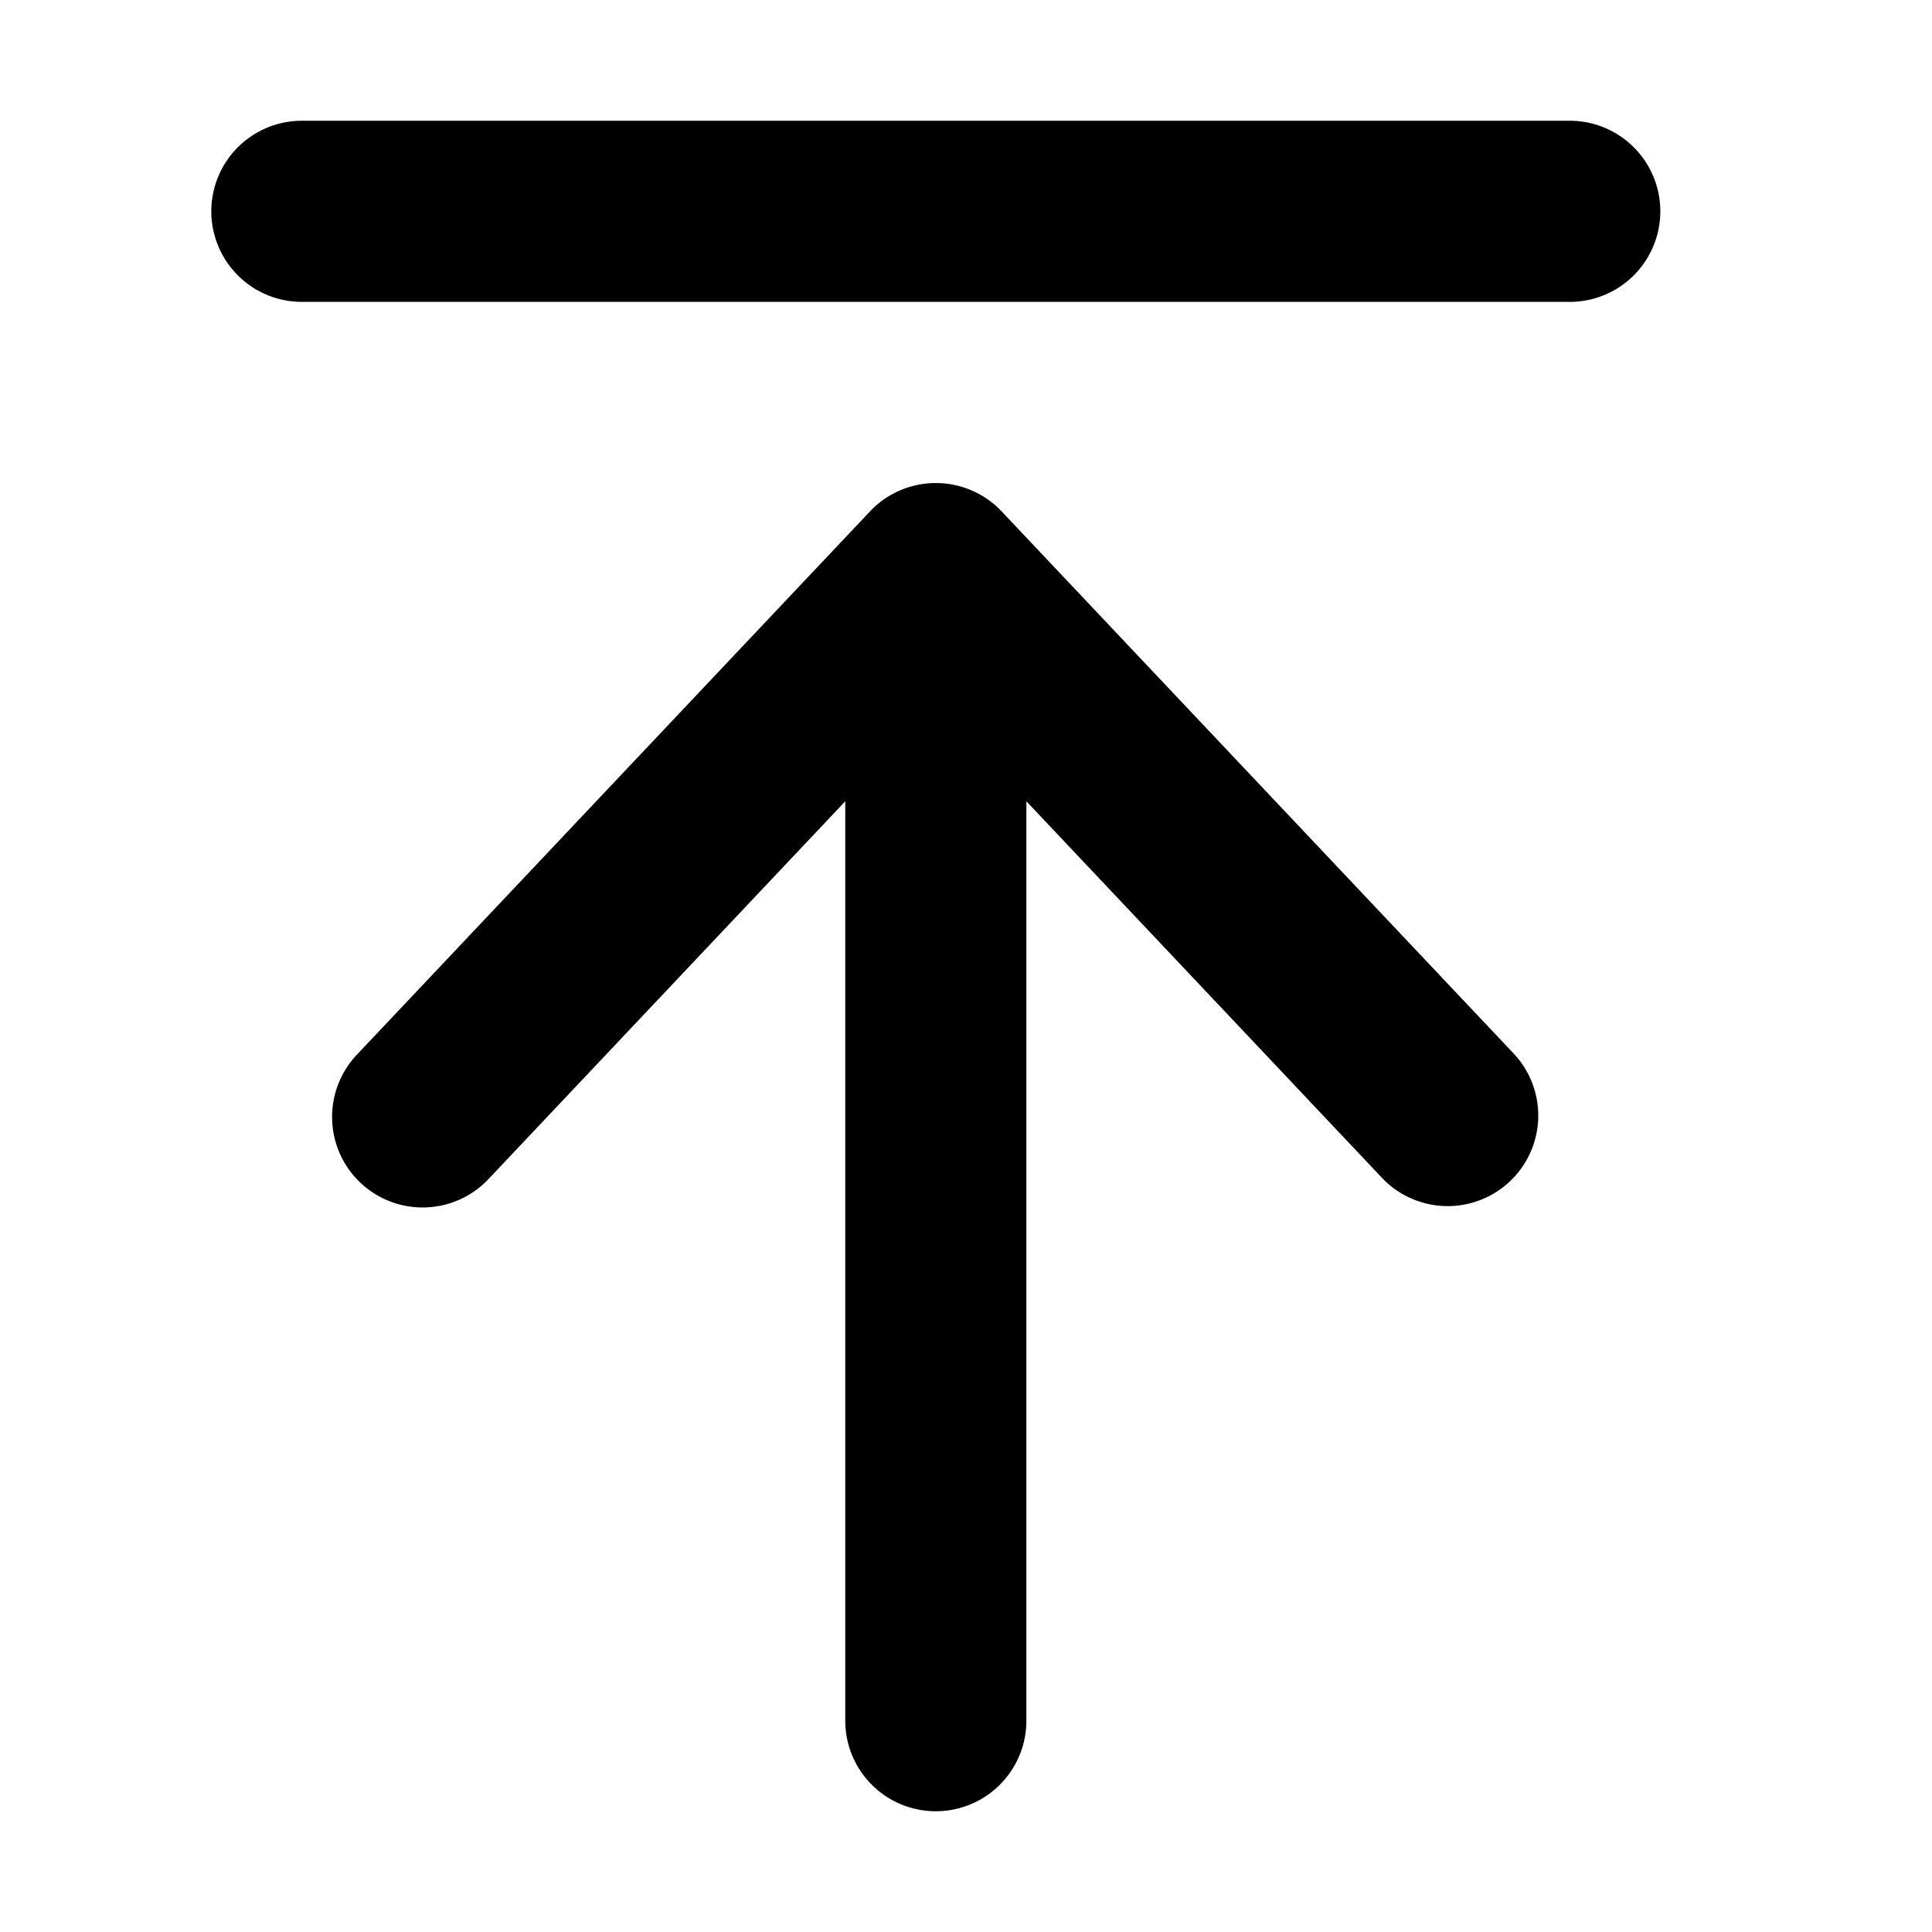
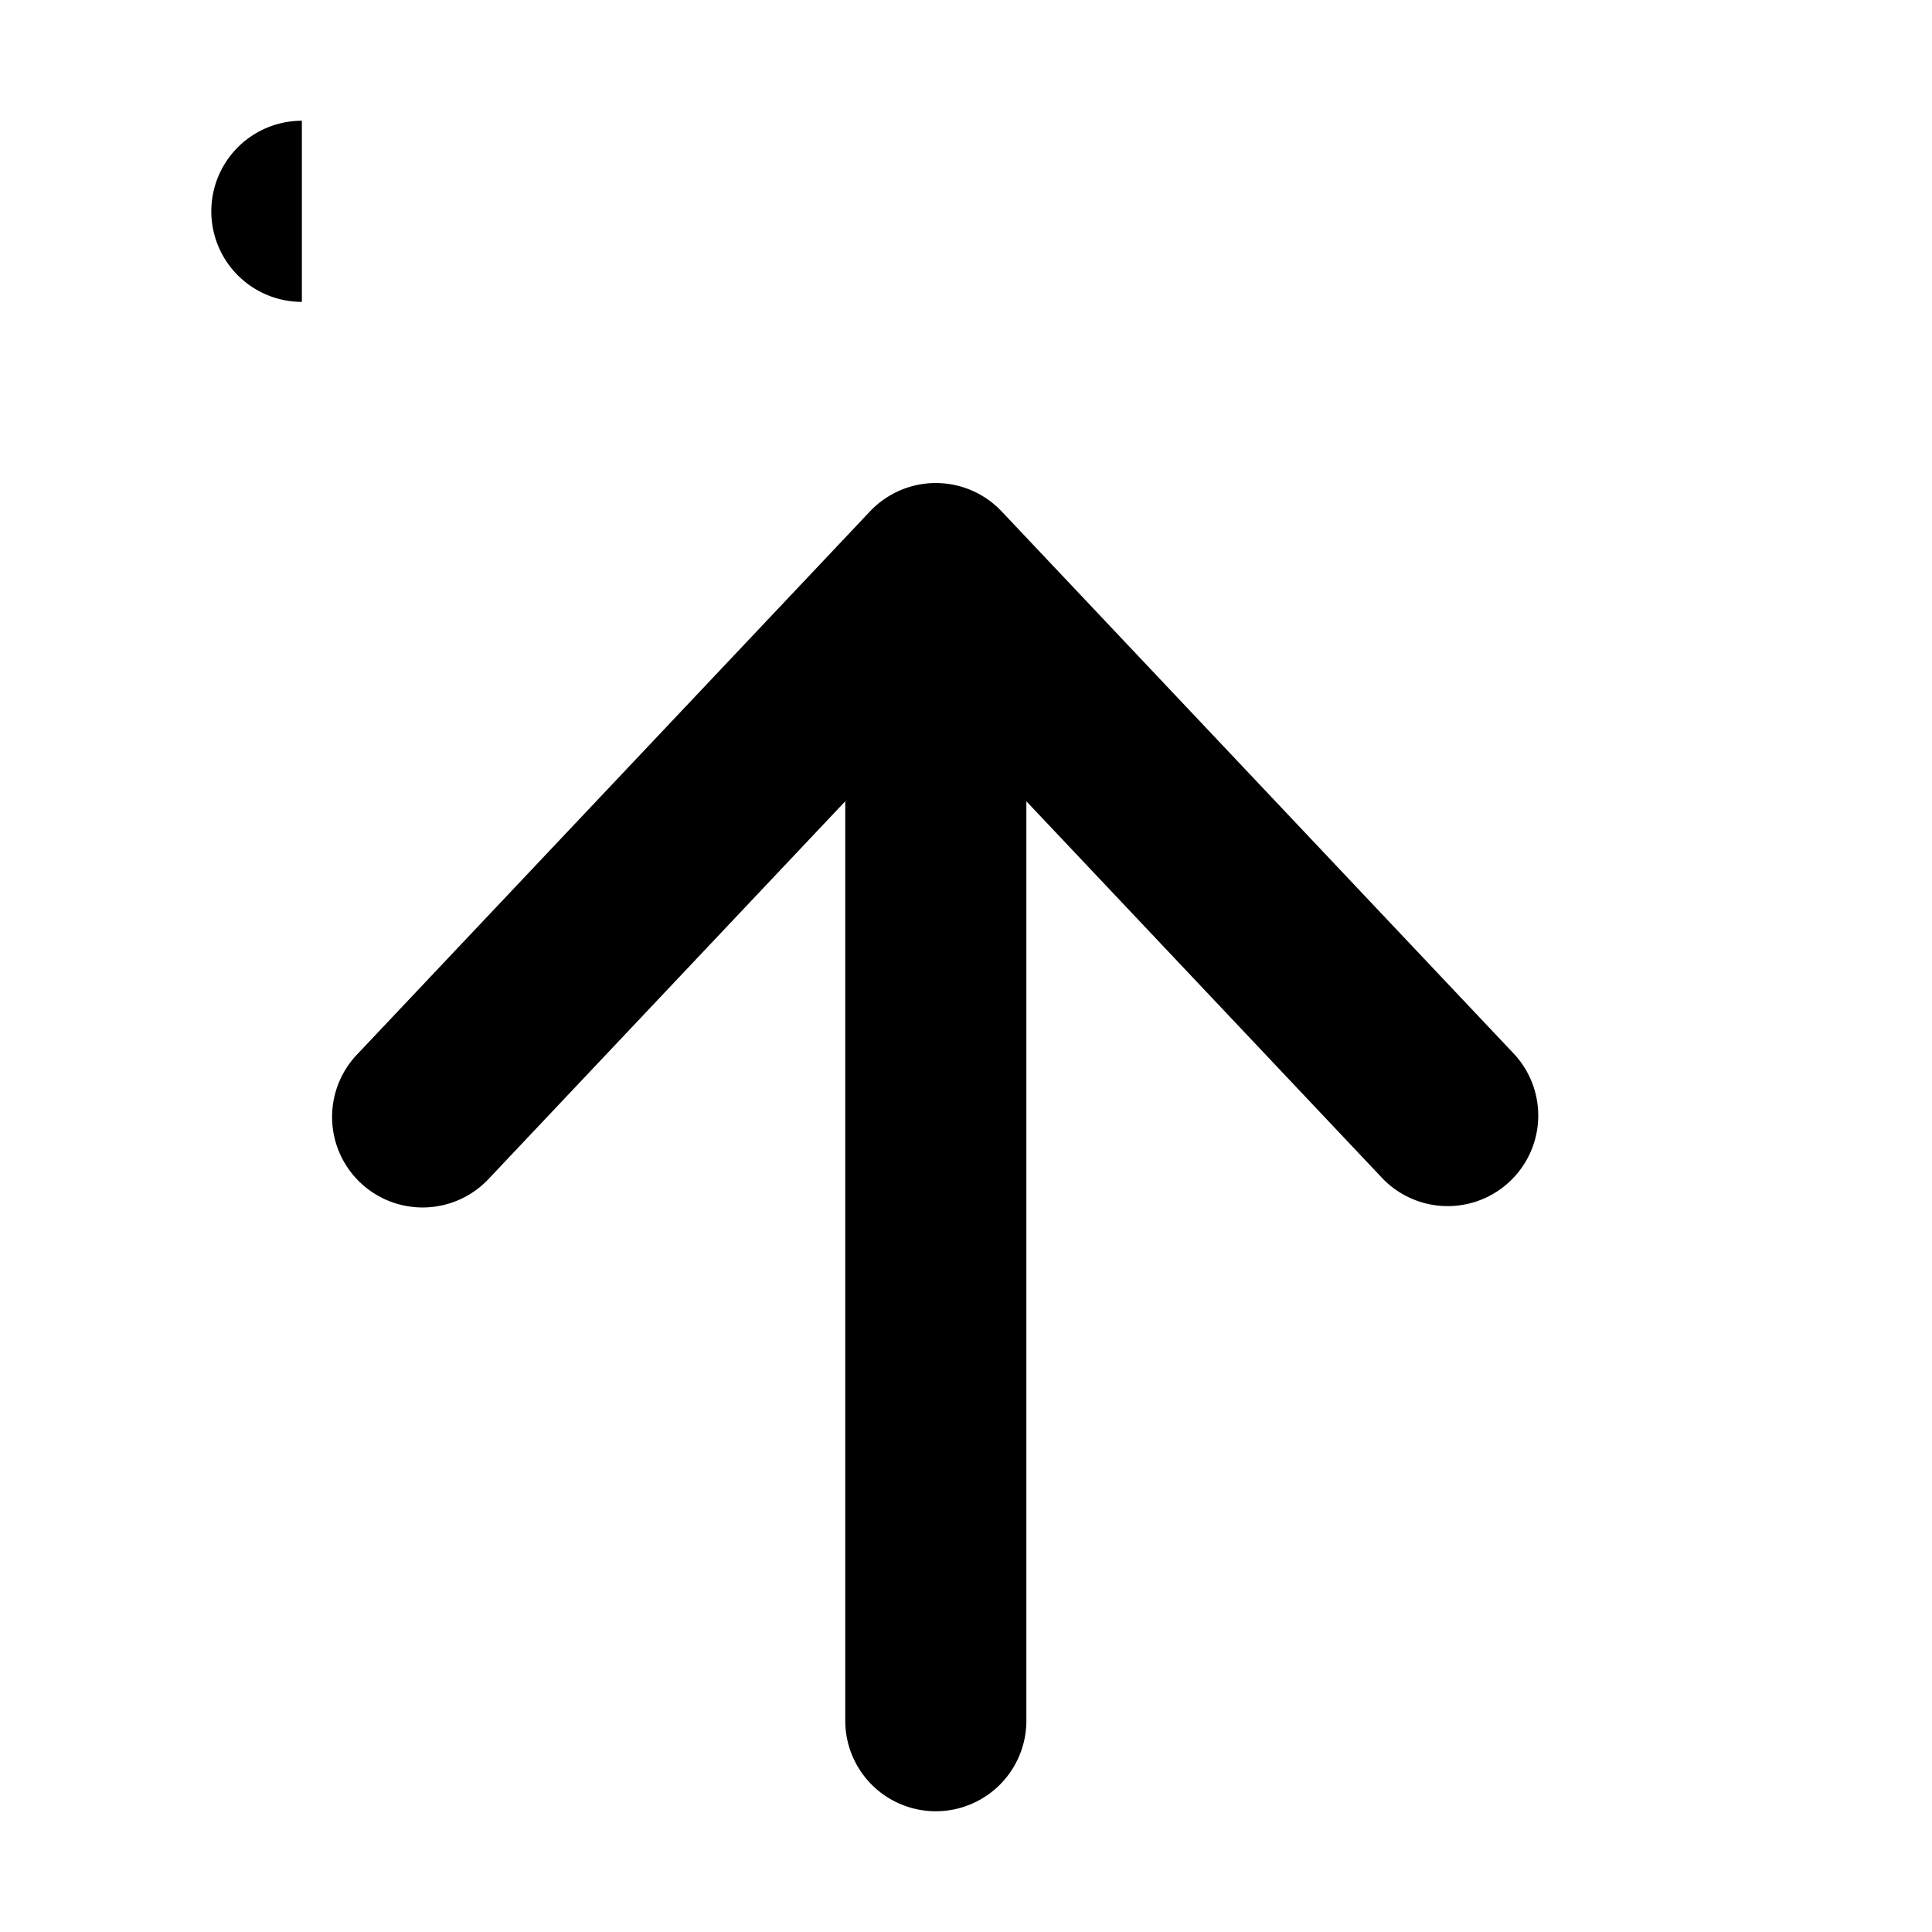
<svg xmlns="http://www.w3.org/2000/svg" width="800px" height="800px" viewBox="0 0 16 16" fill="none">
  <g fill="#000000">
-     <path d="M2.5 2.5a.75.75 0 010-1.5H13a.75.75 0 010 1.5H2.5zM2.985 9.795a.75.75 0 001.06-.03L7 6.636v7.614a.75.75 0 001.5 0V6.636l2.955 3.129a.75.75 0 001.09-1.03l-4.25-4.5a.75.75 0 00-1.09 0l-4.25 4.5a.75.75 0 00.03 1.06z" />
+     <path d="M2.5 2.5a.75.75 0 010-1.5H13H2.5zM2.985 9.795a.75.75 0 001.06-.03L7 6.636v7.614a.75.75 0 001.5 0V6.636l2.955 3.129a.75.75 0 001.09-1.03l-4.25-4.5a.75.75 0 00-1.09 0l-4.25 4.5a.75.75 0 00.03 1.06z" />
  </g>
</svg>